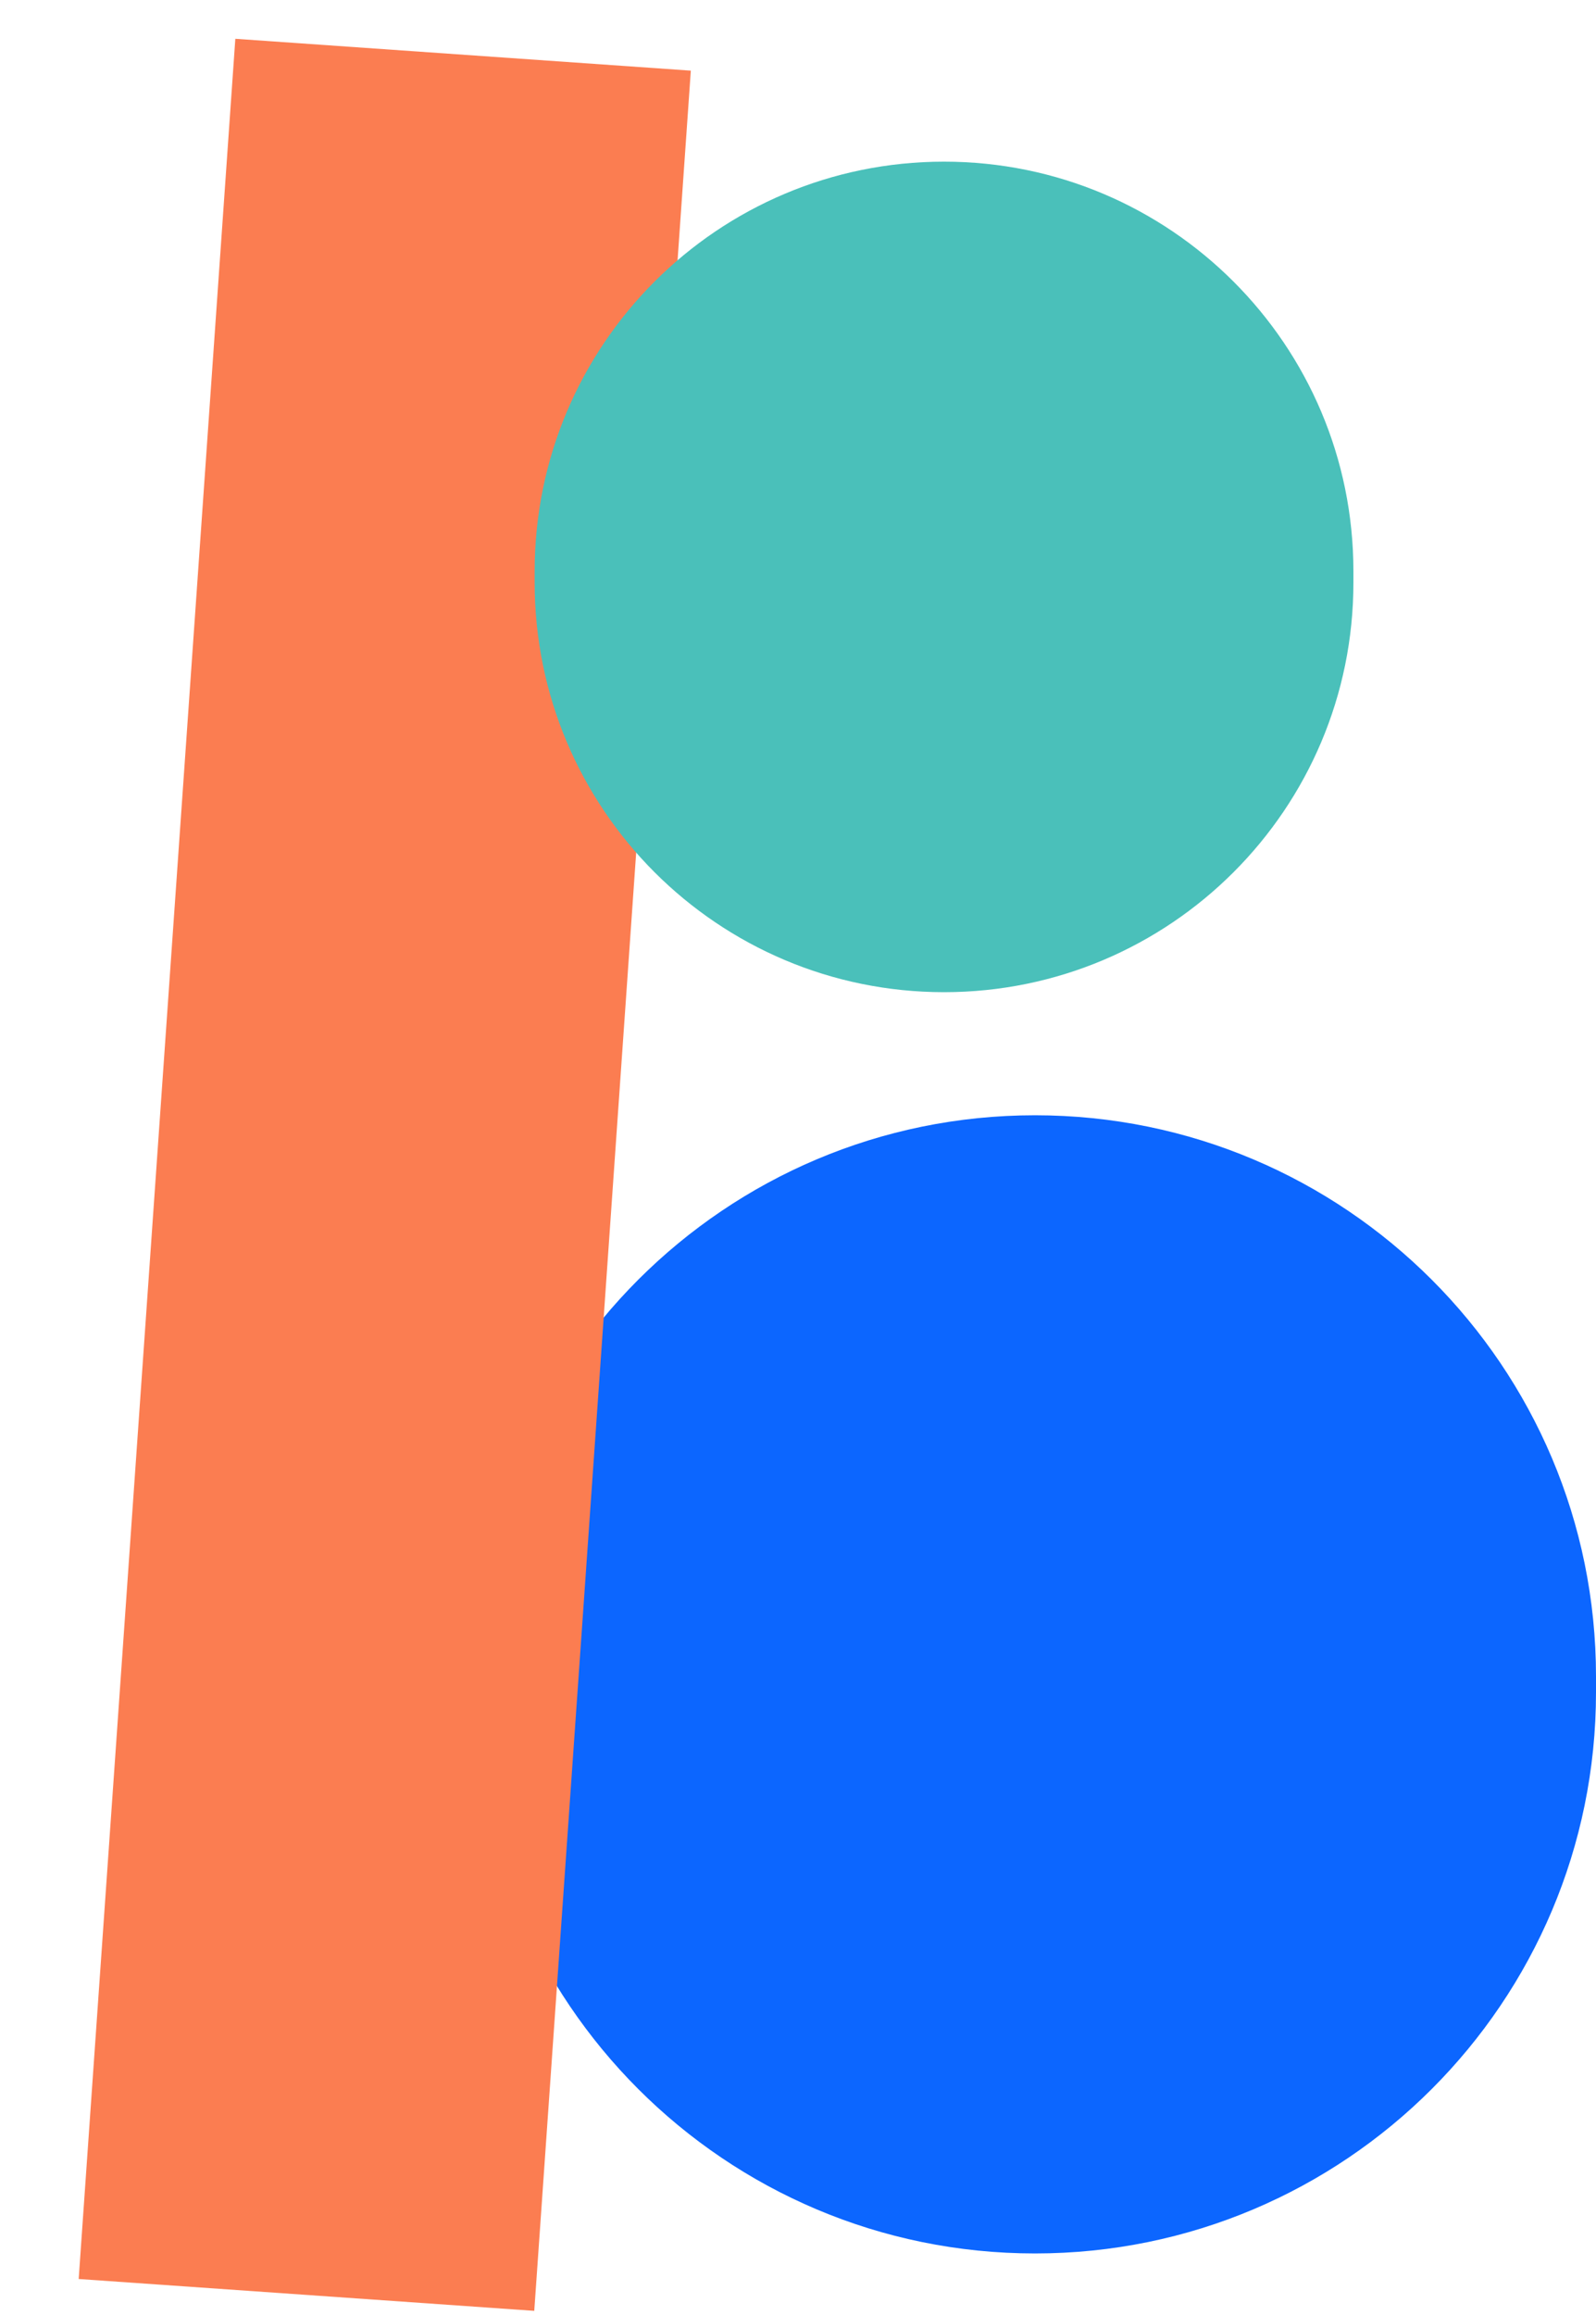
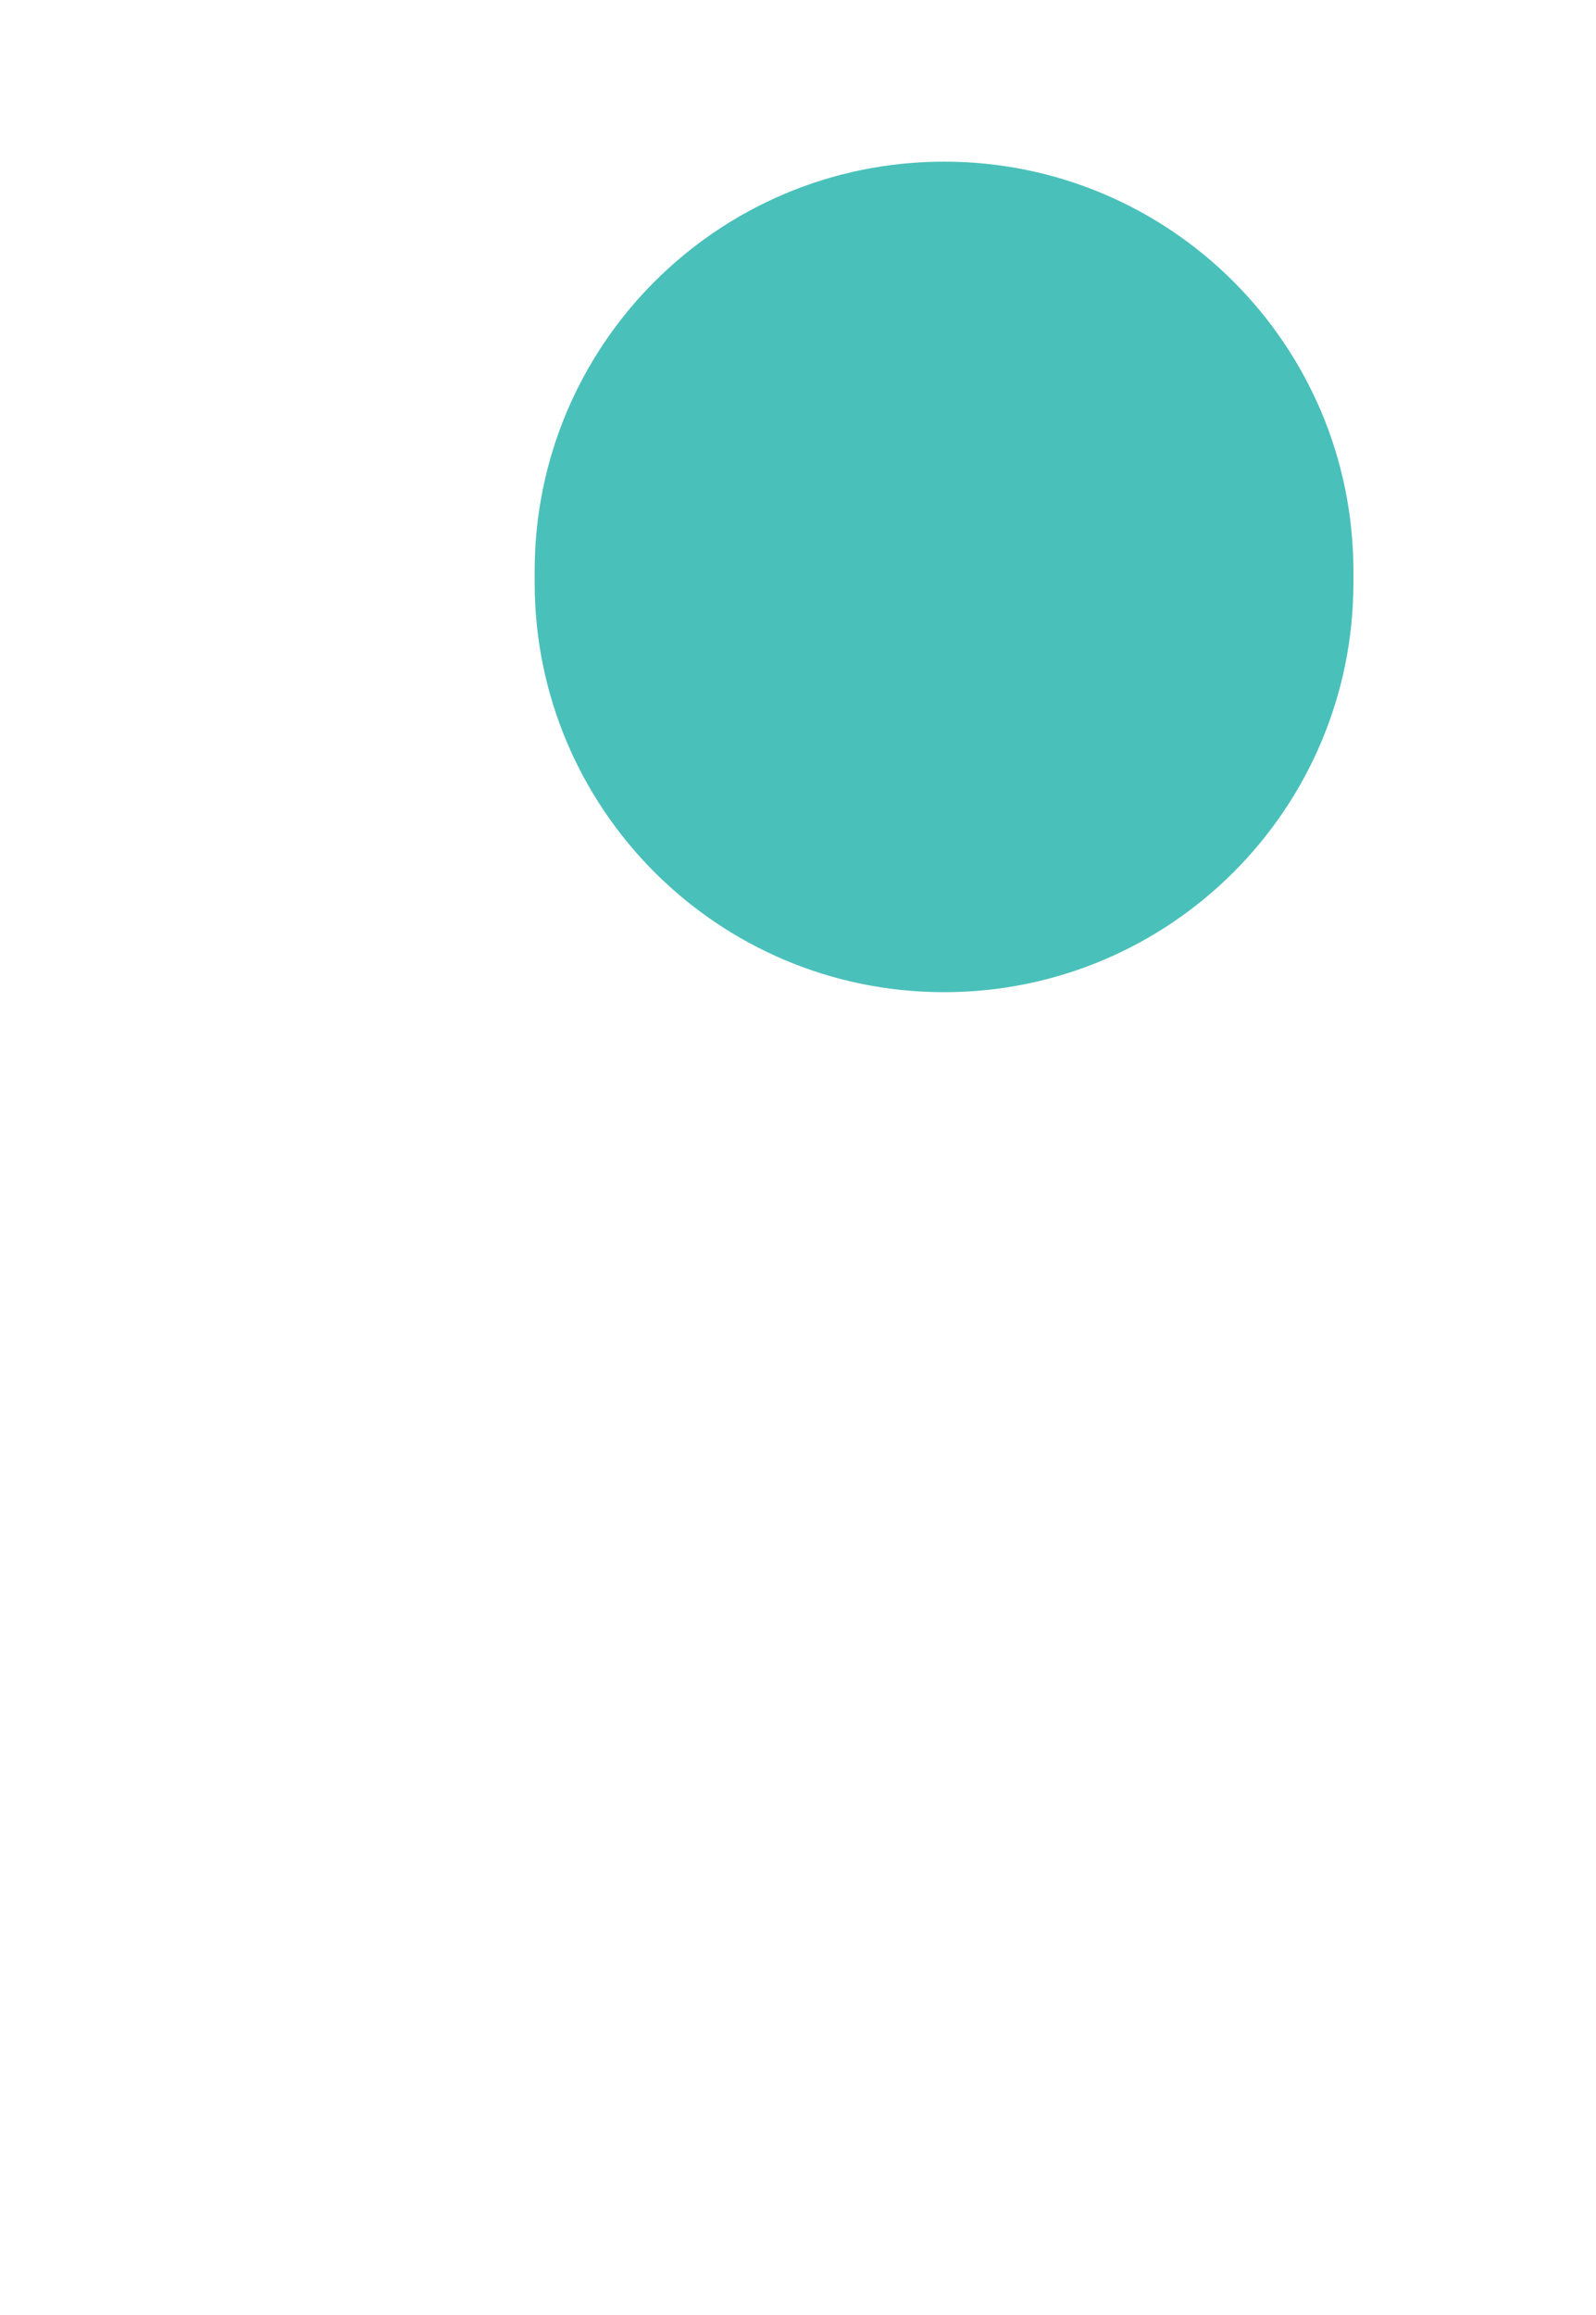
<svg xmlns="http://www.w3.org/2000/svg" width="20" height="29" viewBox="0 0 20 29" fill="none">
-   <path d="M20 21.001C20 17.118 16.852 13.971 12.97 13.971C9.087 13.971 5.94 17.118 5.94 21.001V21.199C5.94 25.082 9.087 28.229 12.97 28.229C16.852 28.229 20 25.082 20 21.199V21.001Z" fill="#0C66FF" />
-   <path fill-rule="evenodd" clip-rule="evenodd" d="M2.949 0.486L8.657 0.885L6.695 28.948L0.986 28.549L2.949 0.486Z" fill="#FB7D51" />
  <path d="M16.96 7.155C16.96 4.321 14.663 2.025 11.83 2.025C8.997 2.025 6.7 4.321 6.7 7.155V7.299C6.7 10.133 8.997 12.429 11.83 12.429C14.663 12.429 16.96 10.133 16.96 7.299V7.155Z" fill="#4AC0BA" />
</svg>